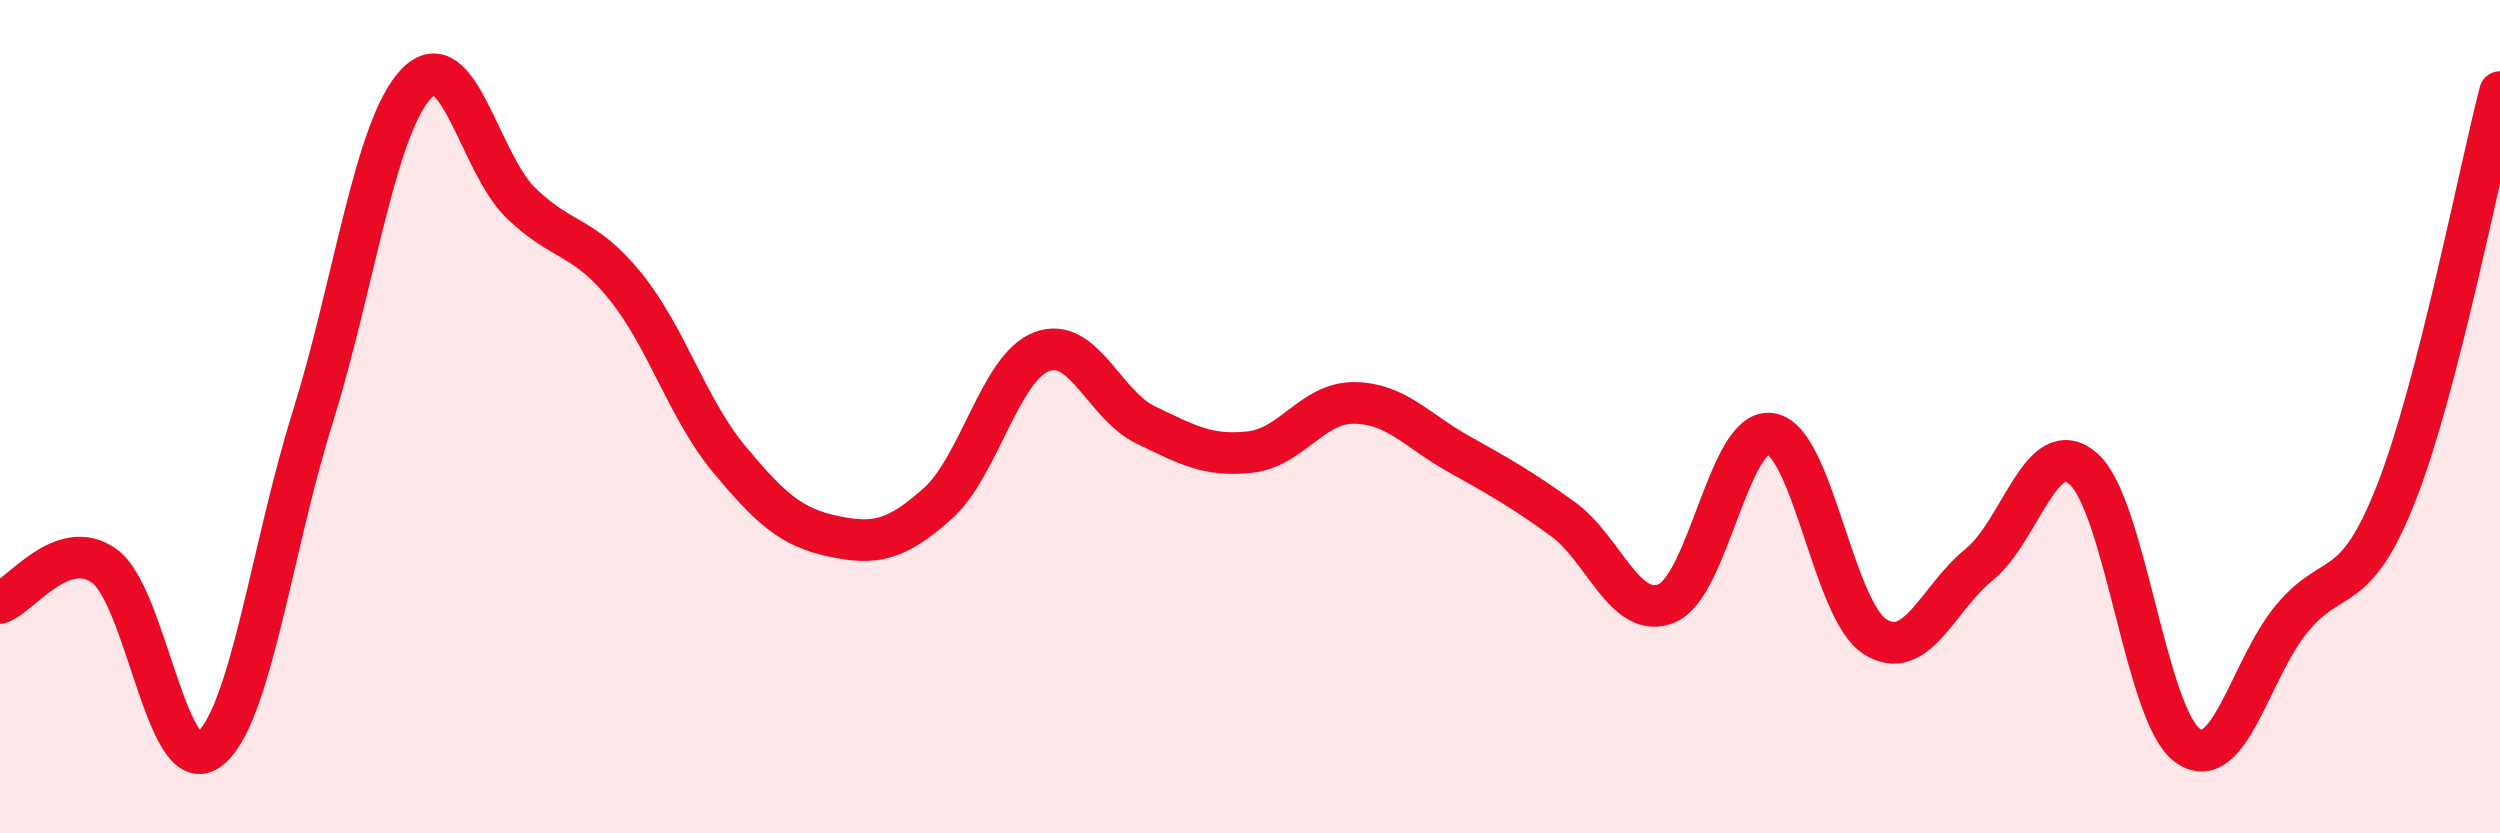
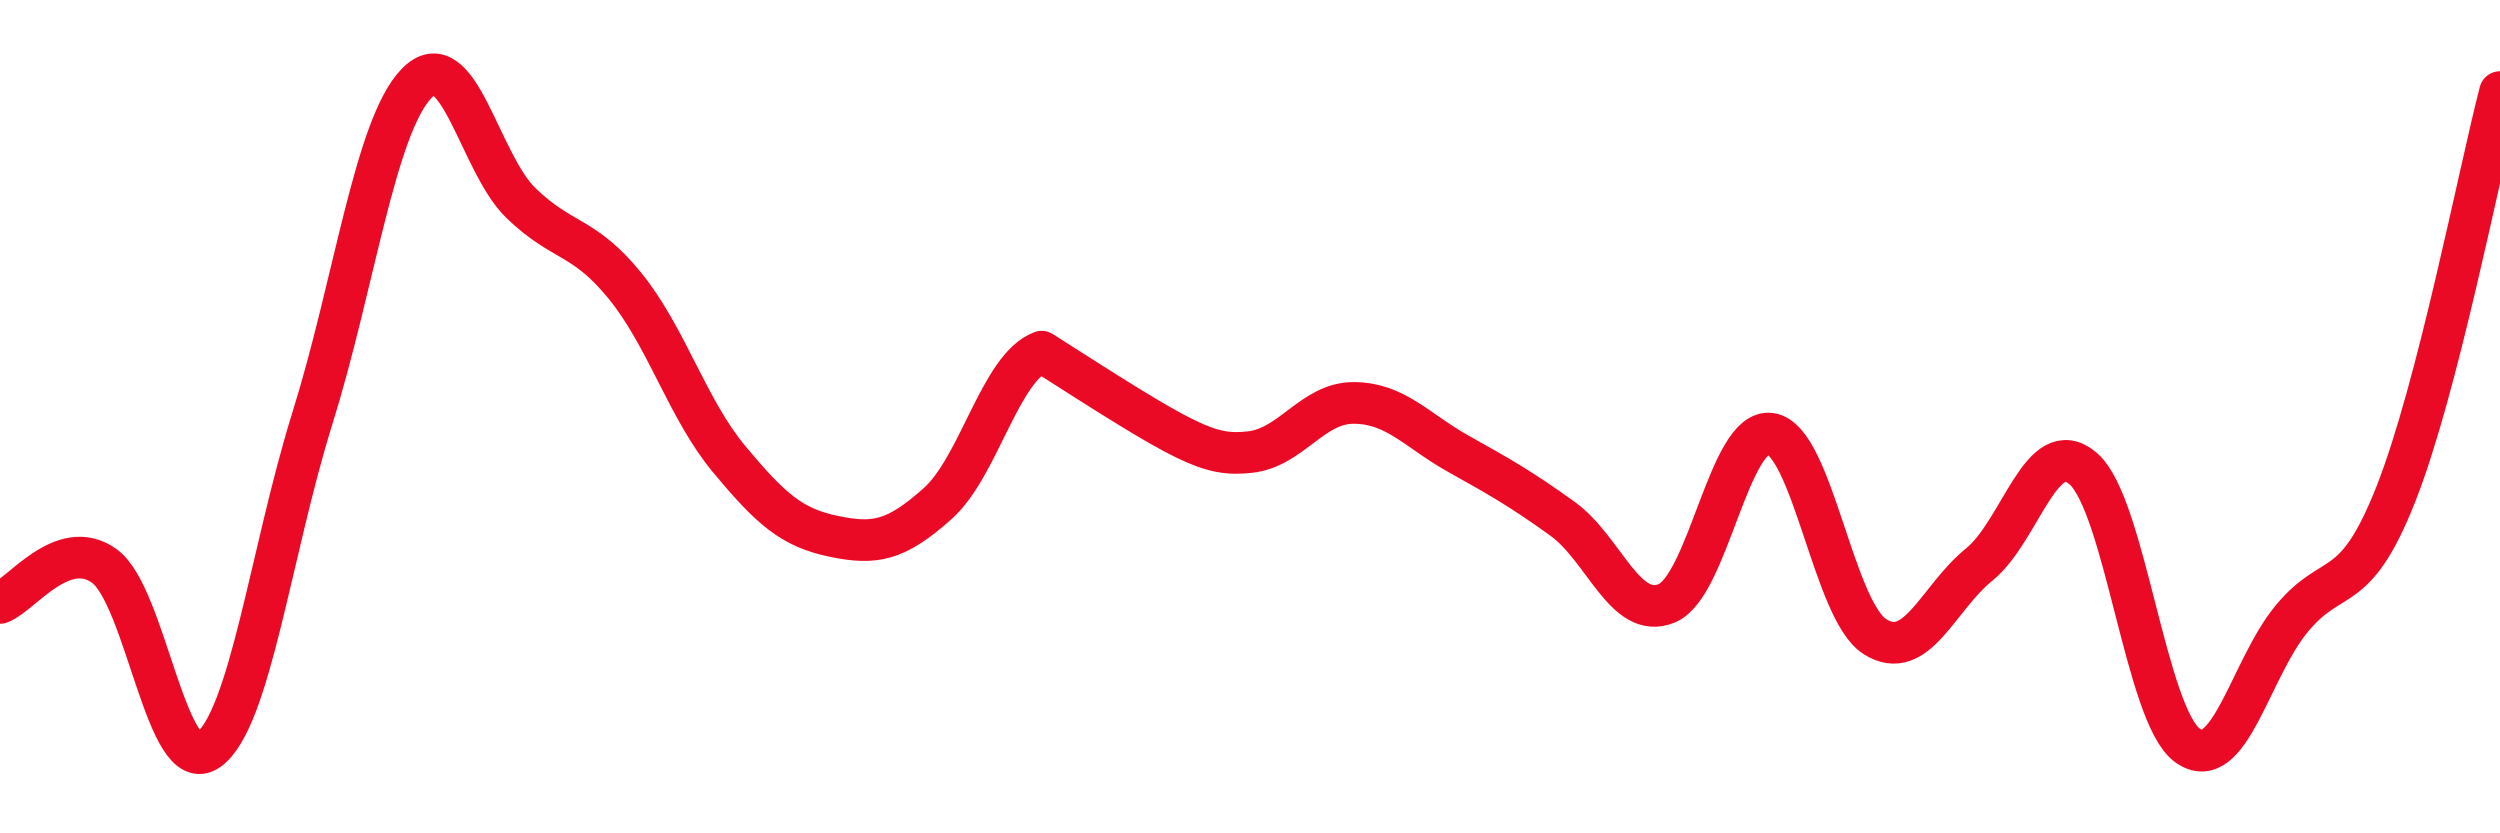
<svg xmlns="http://www.w3.org/2000/svg" width="60" height="20" viewBox="0 0 60 20">
-   <path d="M 0,14.47 C 0.5,14.29 1.5,12.87 2.5,13.58 C 3.5,14.29 4,18.71 5,18 C 6,17.29 6.5,13.23 7.5,10.03 C 8.5,6.83 9,3.03 10,2 C 11,0.97 11.5,3.9 12.5,4.87 C 13.5,5.84 14,5.63 15,6.86 C 16,8.09 16.5,9.82 17.5,11.02 C 18.5,12.22 19,12.66 20,12.87 C 21,13.08 21.5,12.98 22.5,12.09 C 23.5,11.2 24,8.82 25,8.44 C 26,8.06 26.5,9.72 27.5,10.2 C 28.5,10.68 29,10.96 30,10.85 C 31,10.74 31.5,9.66 32.5,9.67 C 33.5,9.68 34,10.33 35,10.89 C 36,11.45 36.5,11.73 37.5,12.45 C 38.5,13.17 39,14.89 40,14.48 C 41,14.07 41.5,10.25 42.5,10.41 C 43.5,10.57 44,14.65 45,15.28 C 46,15.91 46.5,14.36 47.5,13.55 C 48.5,12.74 49,10.38 50,11.25 C 51,12.12 51.5,17.17 52.5,17.89 C 53.5,18.61 54,16.06 55,14.85 C 56,13.64 56.5,14.39 57.5,11.86 C 58.5,9.33 59.5,4.14 60,2.21L60 20L0 20Z" fill="#EB0A25" opacity="0.1" stroke-linecap="round" stroke-linejoin="round" />
-   <path d="M 0,14.47 C 0.5,14.29 1.5,12.87 2.5,13.58 C 3.5,14.29 4,18.71 5,18 C 6,17.29 6.5,13.23 7.5,10.03 C 8.5,6.83 9,3.03 10,2 C 11,0.97 11.5,3.9 12.5,4.87 C 13.5,5.84 14,5.63 15,6.86 C 16,8.09 16.5,9.82 17.5,11.02 C 18.5,12.22 19,12.66 20,12.87 C 21,13.08 21.5,12.98 22.5,12.09 C 23.5,11.2 24,8.82 25,8.44 C 26,8.06 26.5,9.72 27.5,10.2 C 28.5,10.68 29,10.96 30,10.85 C 31,10.74 31.5,9.66 32.5,9.67 C 33.5,9.68 34,10.33 35,10.89 C 36,11.45 36.5,11.73 37.5,12.45 C 38.5,13.17 39,14.89 40,14.48 C 41,14.07 41.5,10.25 42.5,10.41 C 43.5,10.57 44,14.65 45,15.28 C 46,15.91 46.5,14.36 47.5,13.55 C 48.5,12.74 49,10.38 50,11.25 C 51,12.12 51.5,17.17 52.5,17.89 C 53.5,18.61 54,16.06 55,14.85 C 56,13.64 56.5,14.39 57.5,11.86 C 58.5,9.33 59.5,4.14 60,2.21" stroke="#EB0A25" stroke-width="1" fill="none" stroke-linecap="round" stroke-linejoin="round" />
+   <path d="M 0,14.47 C 0.5,14.29 1.5,12.87 2.5,13.58 C 3.5,14.29 4,18.71 5,18 C 6,17.29 6.5,13.23 7.5,10.03 C 8.5,6.83 9,3.03 10,2 C 11,0.97 11.5,3.9 12.5,4.87 C 13.5,5.84 14,5.63 15,6.86 C 16,8.09 16.5,9.82 17.5,11.02 C 18.5,12.22 19,12.66 20,12.87 C 21,13.08 21.5,12.98 22.5,12.09 C 23.5,11.2 24,8.82 25,8.44 C 28.5,10.68 29,10.96 30,10.85 C 31,10.74 31.5,9.66 32.5,9.67 C 33.5,9.68 34,10.33 35,10.89 C 36,11.45 36.5,11.73 37.5,12.45 C 38.5,13.17 39,14.89 40,14.48 C 41,14.07 41.5,10.25 42.5,10.41 C 43.5,10.57 44,14.65 45,15.28 C 46,15.91 46.5,14.36 47.5,13.55 C 48.5,12.74 49,10.38 50,11.25 C 51,12.12 51.5,17.17 52.5,17.89 C 53.5,18.61 54,16.06 55,14.85 C 56,13.64 56.5,14.39 57.5,11.86 C 58.5,9.33 59.5,4.14 60,2.21" stroke="#EB0A25" stroke-width="1" fill="none" stroke-linecap="round" stroke-linejoin="round" />
</svg>